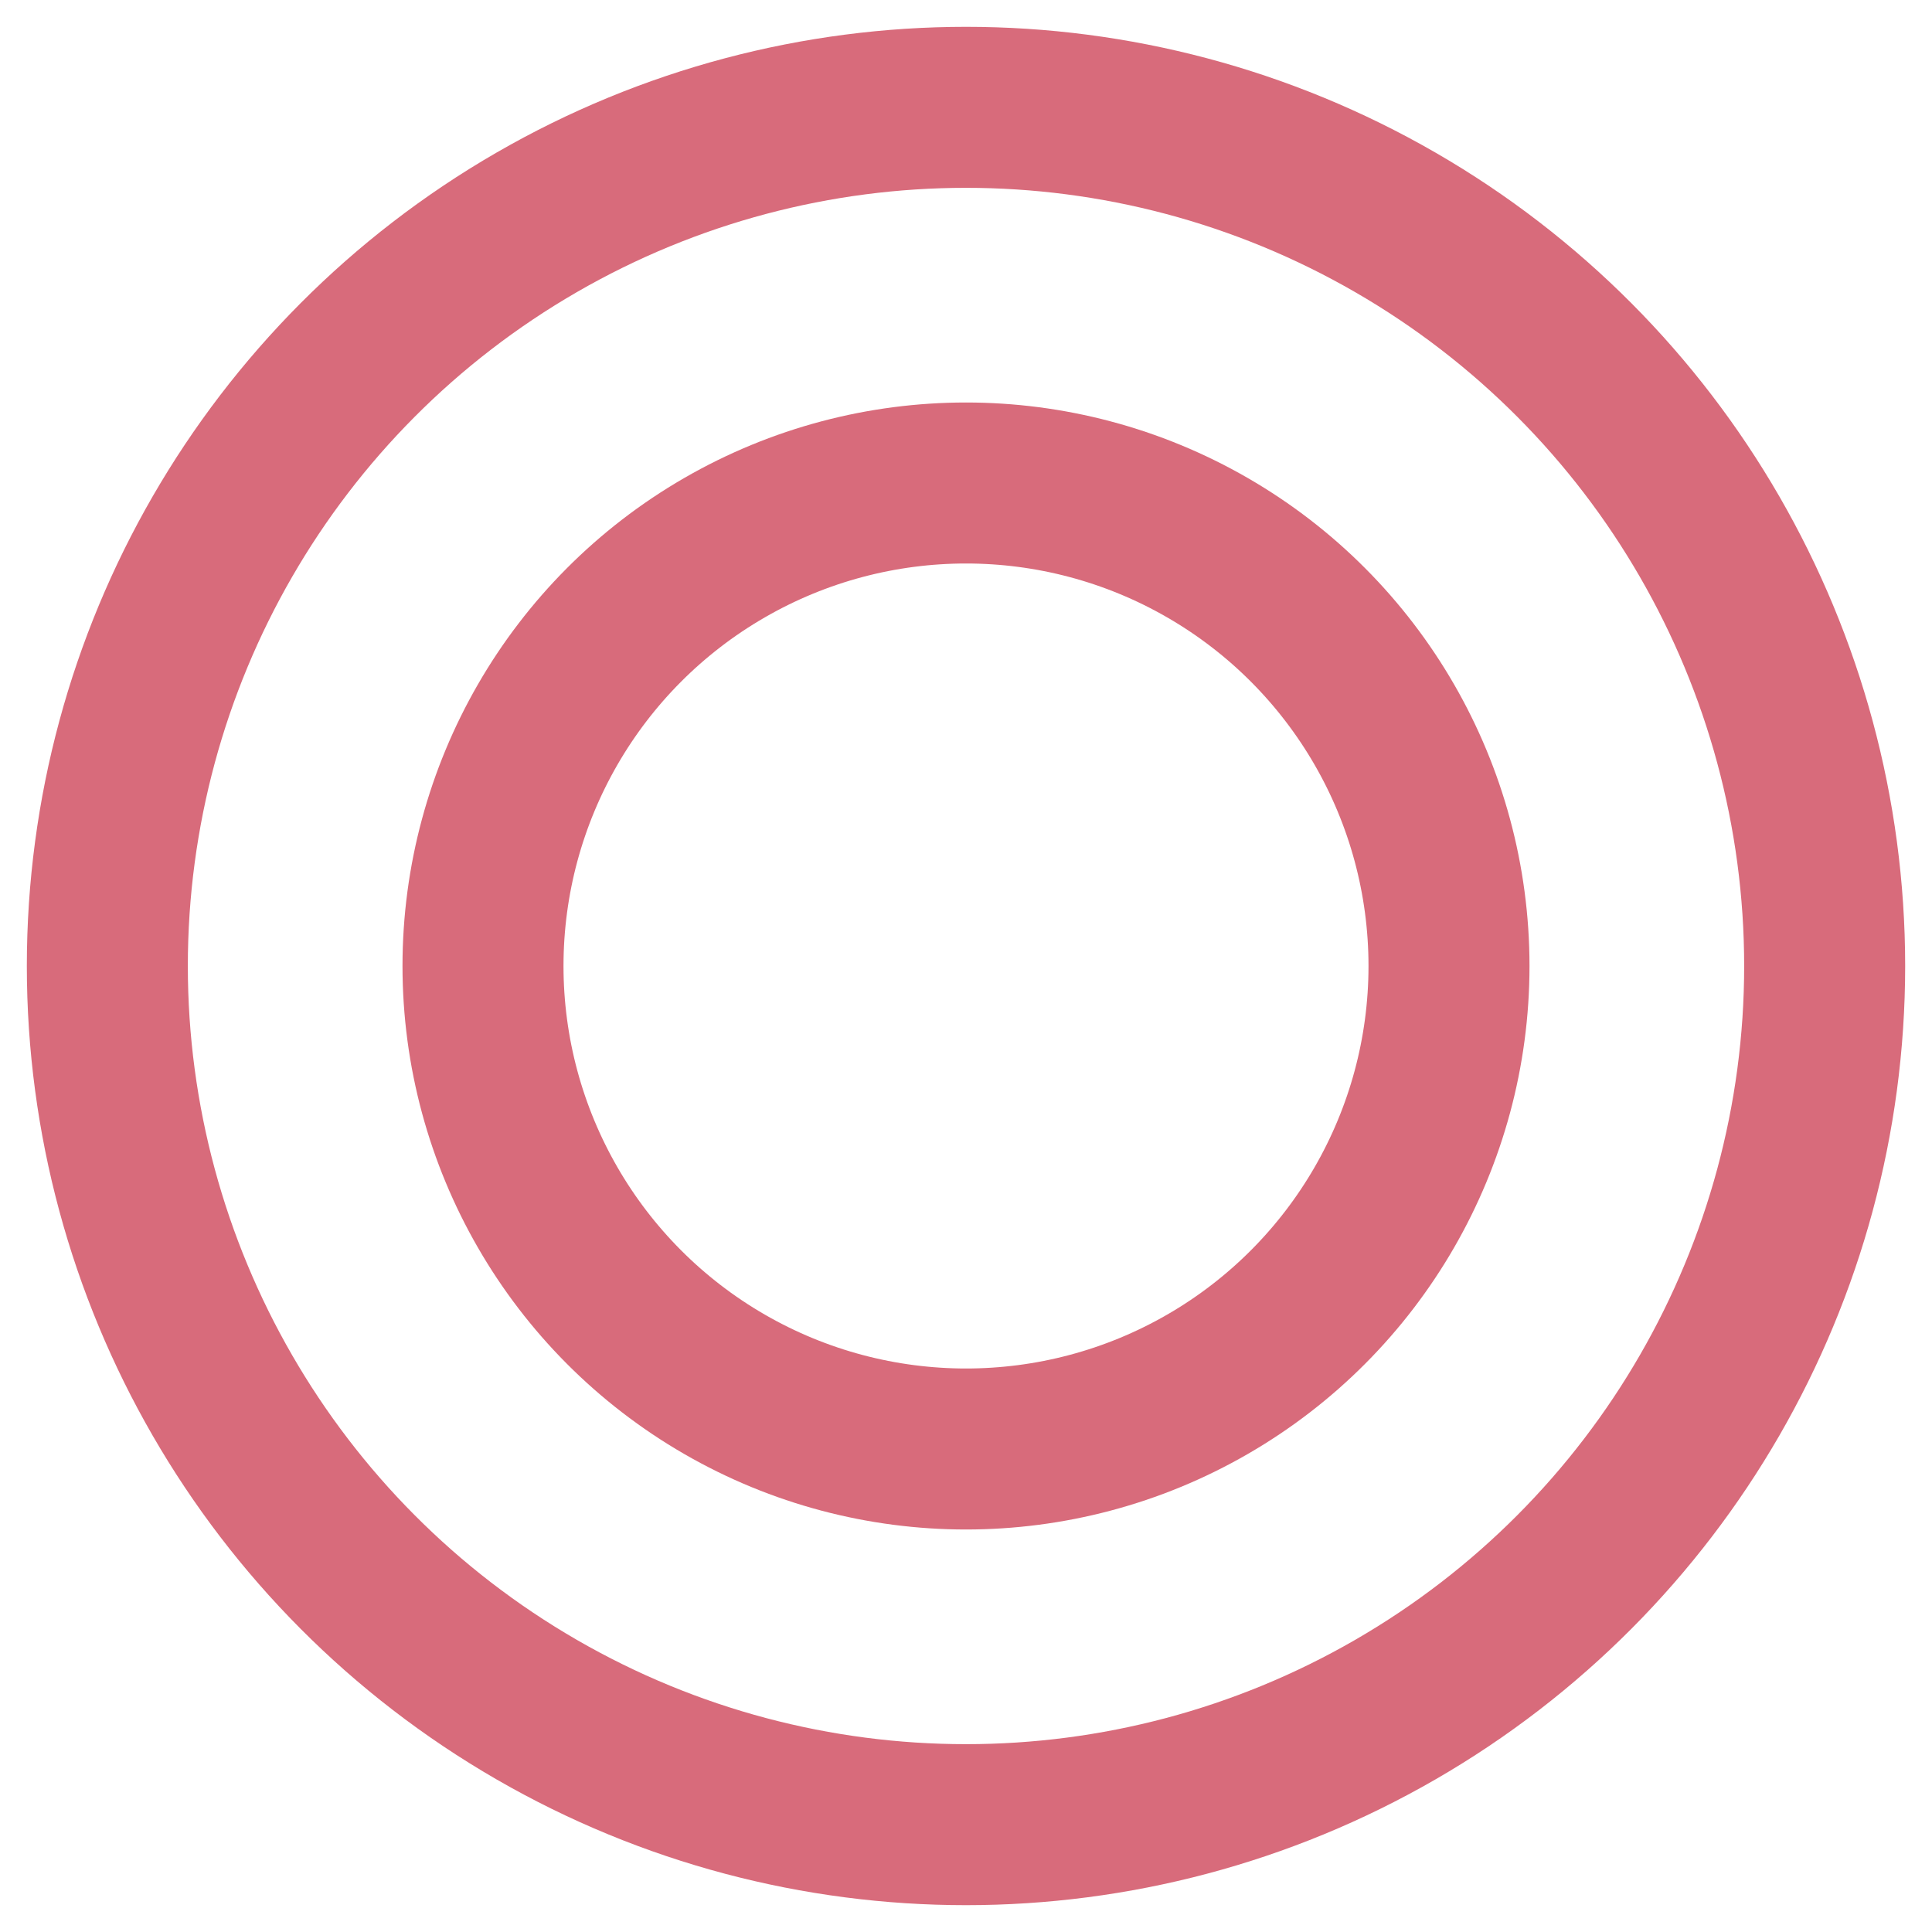
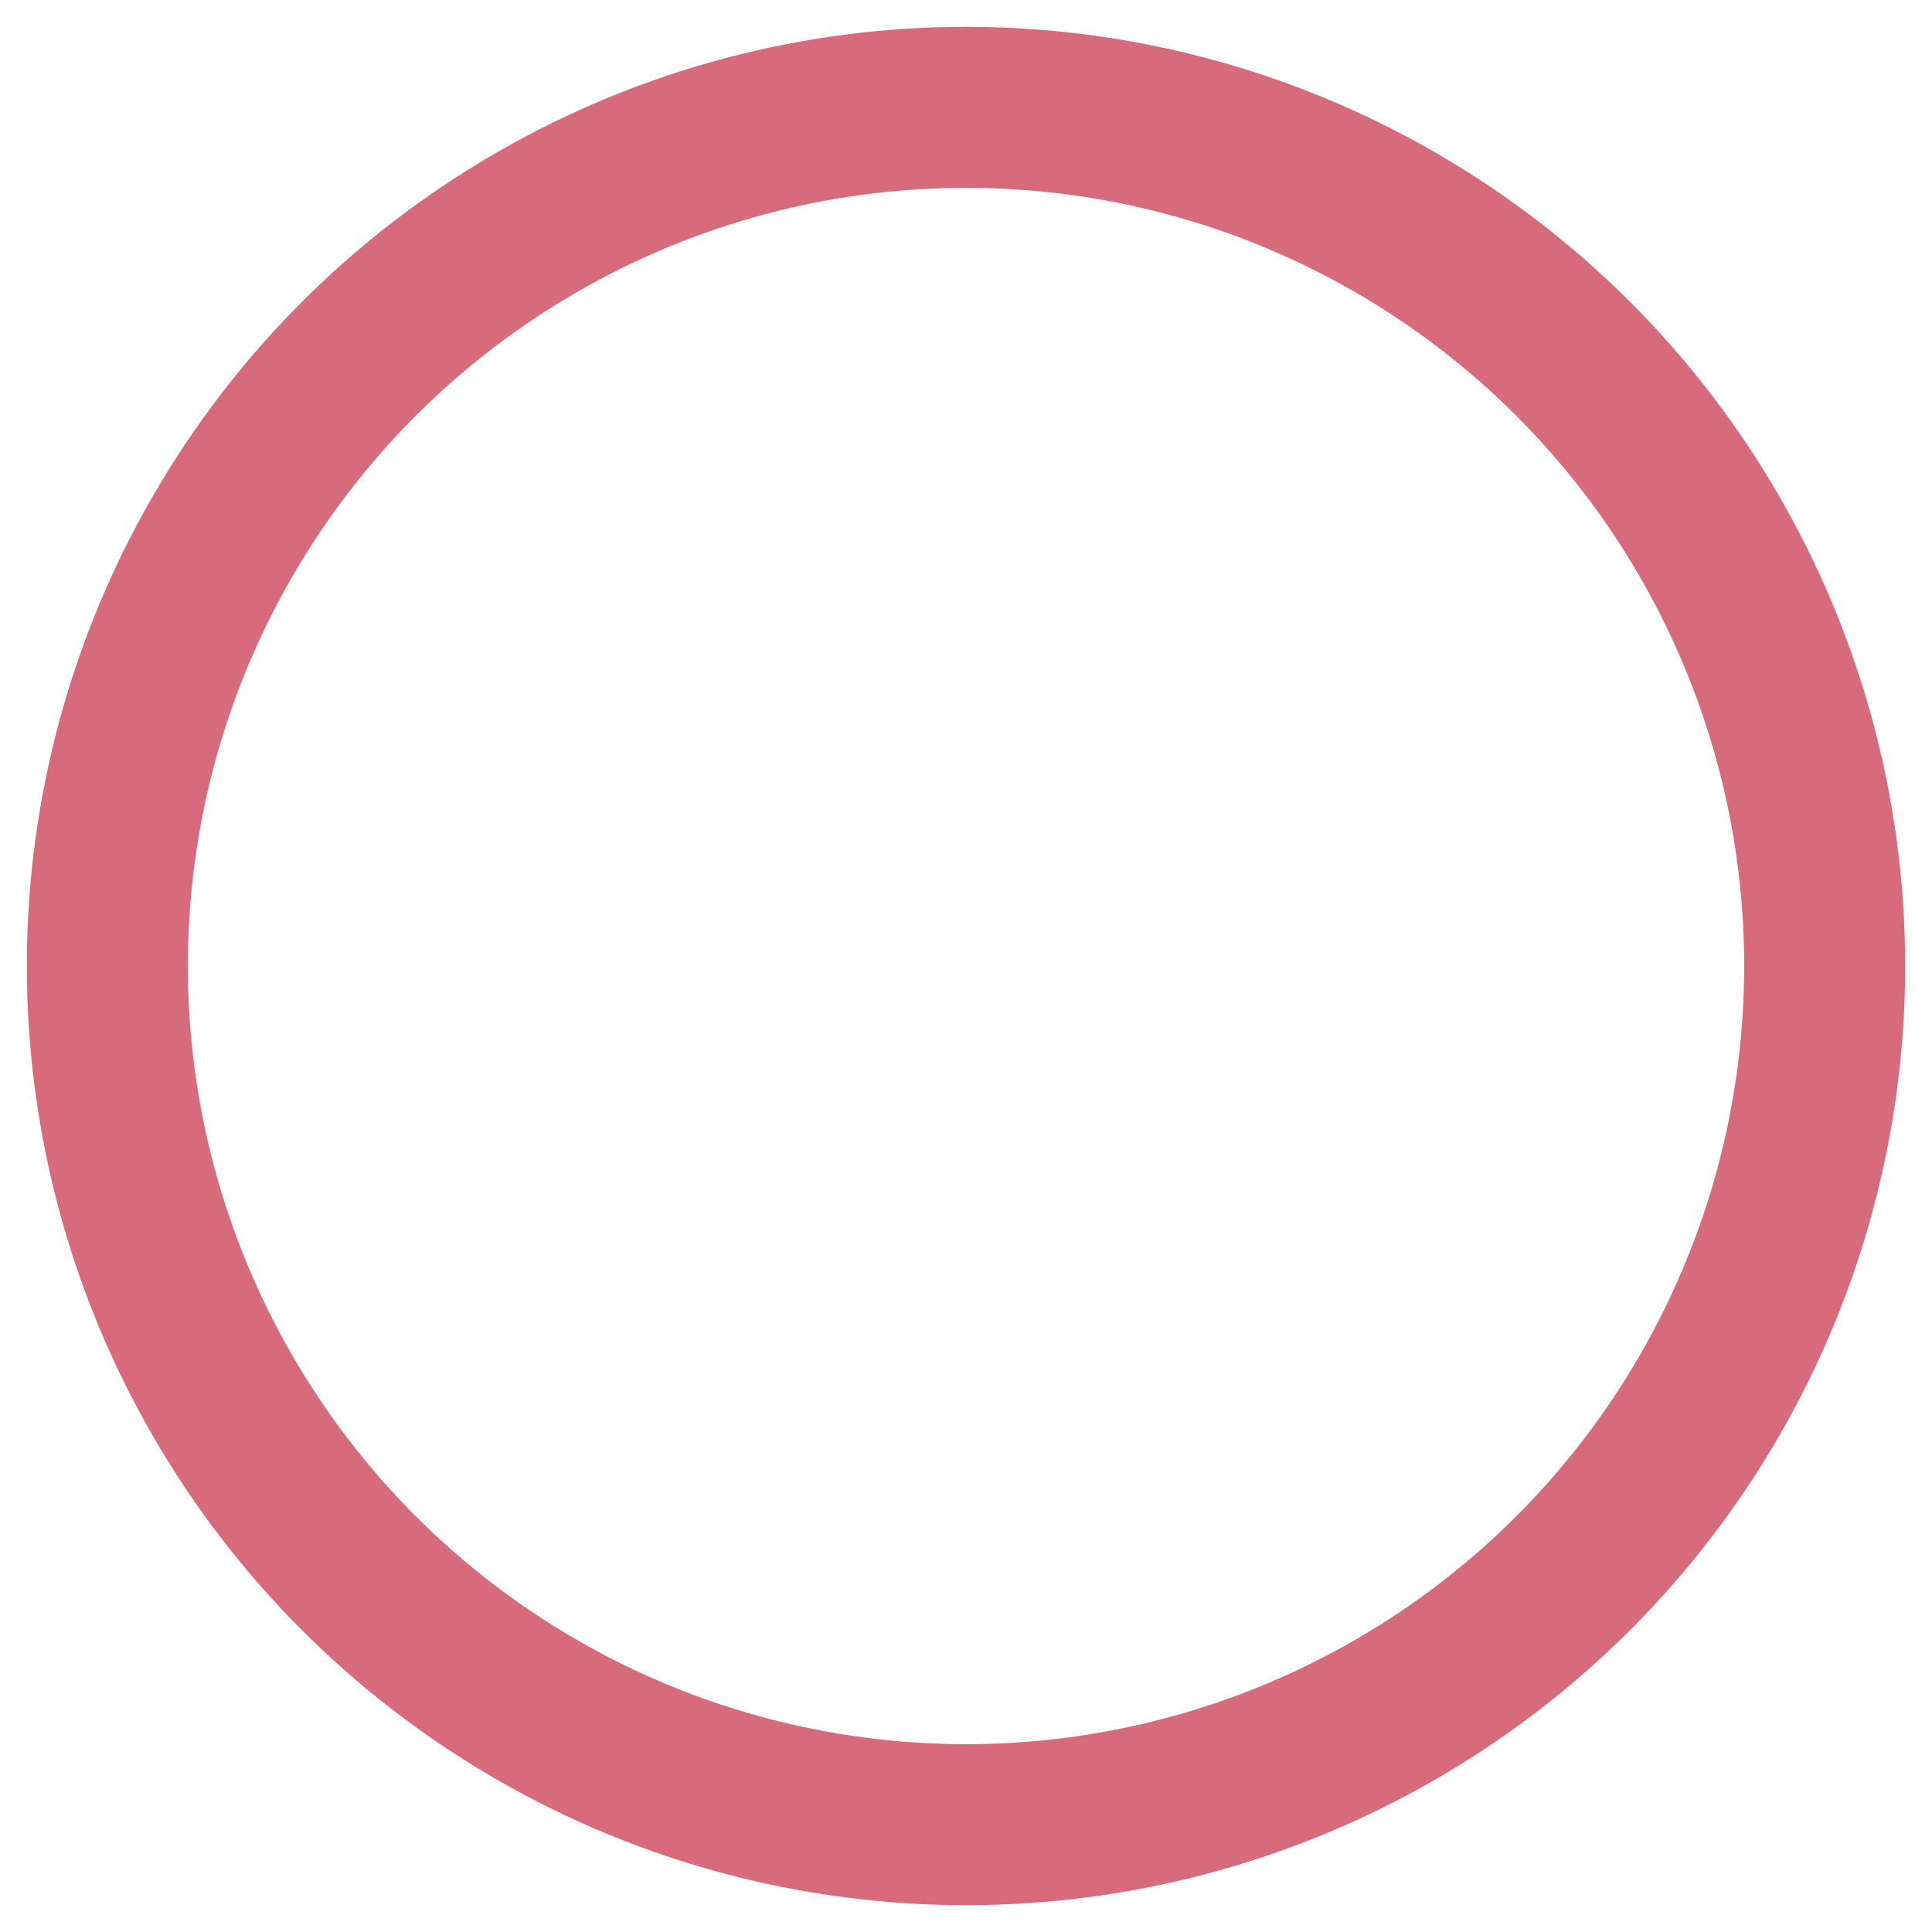
<svg xmlns="http://www.w3.org/2000/svg" width="36" height="36" viewBox="0 0 36 36" fill="none">
-   <circle cx="18" cy="18" r="9" stroke="#D86B7B" stroke-width="3" />
  <circle cx="18" cy="18" r="16" stroke="#D86B7B" stroke-width="3" />
</svg>